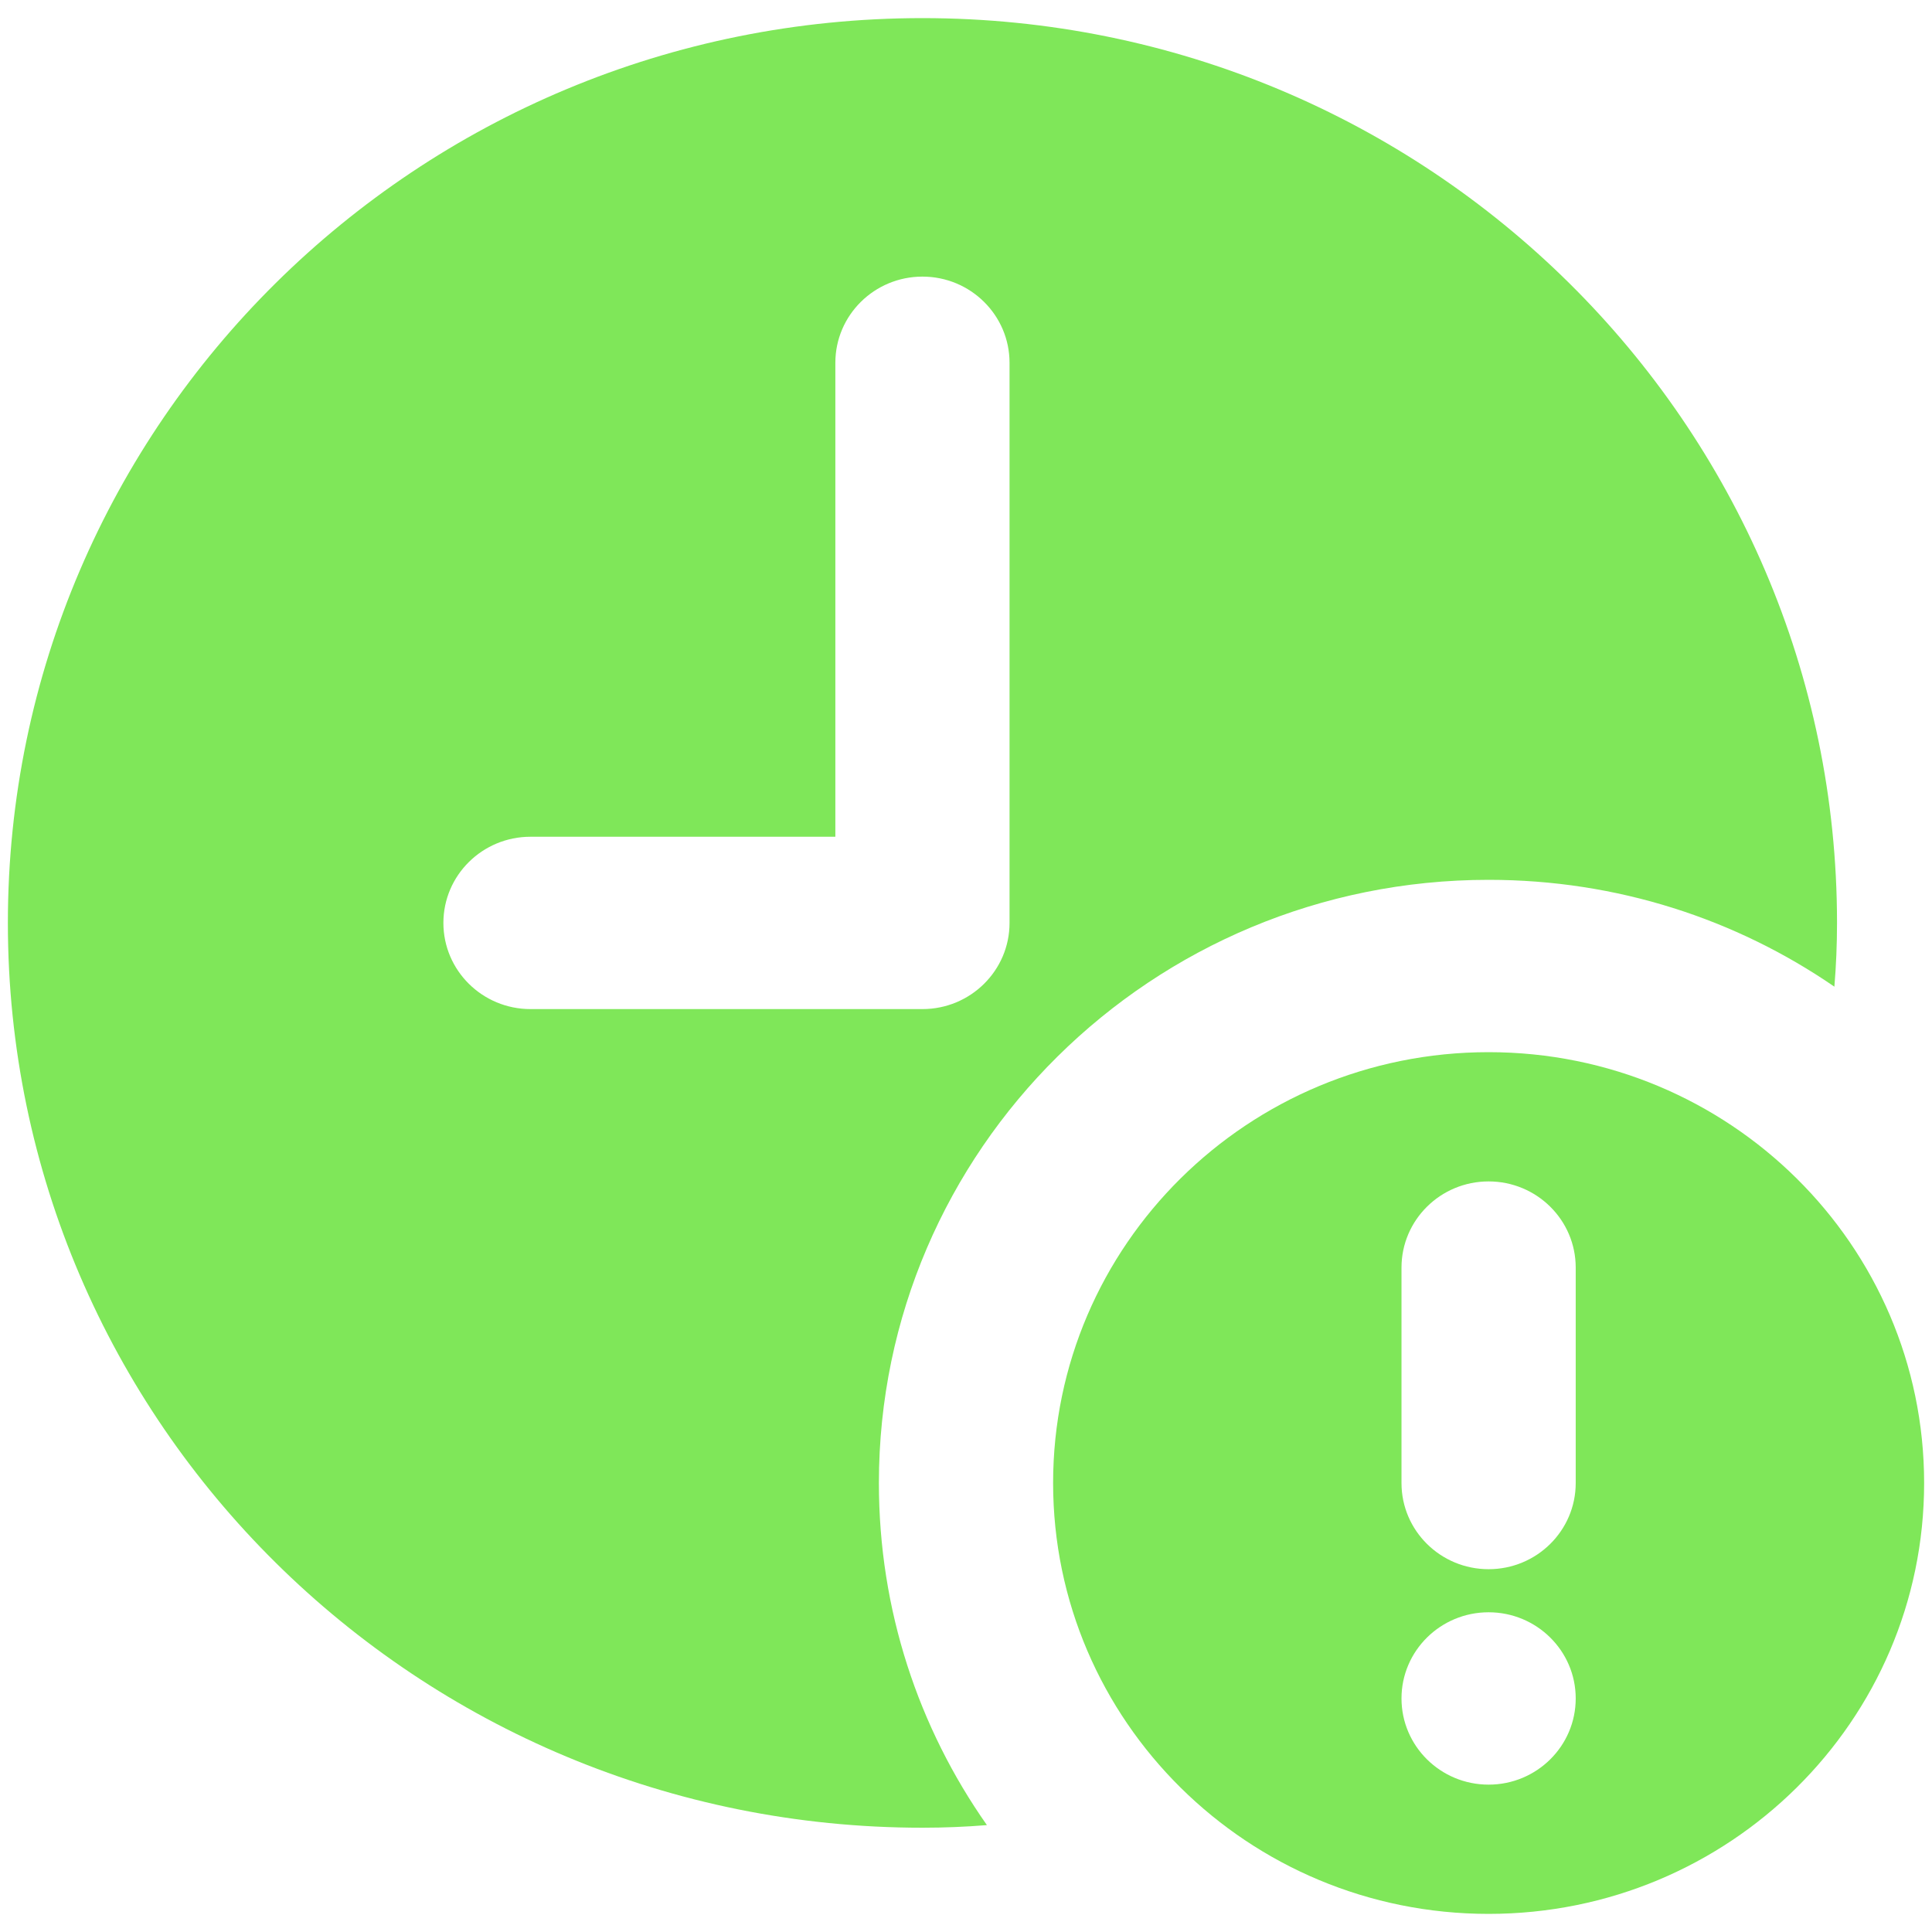
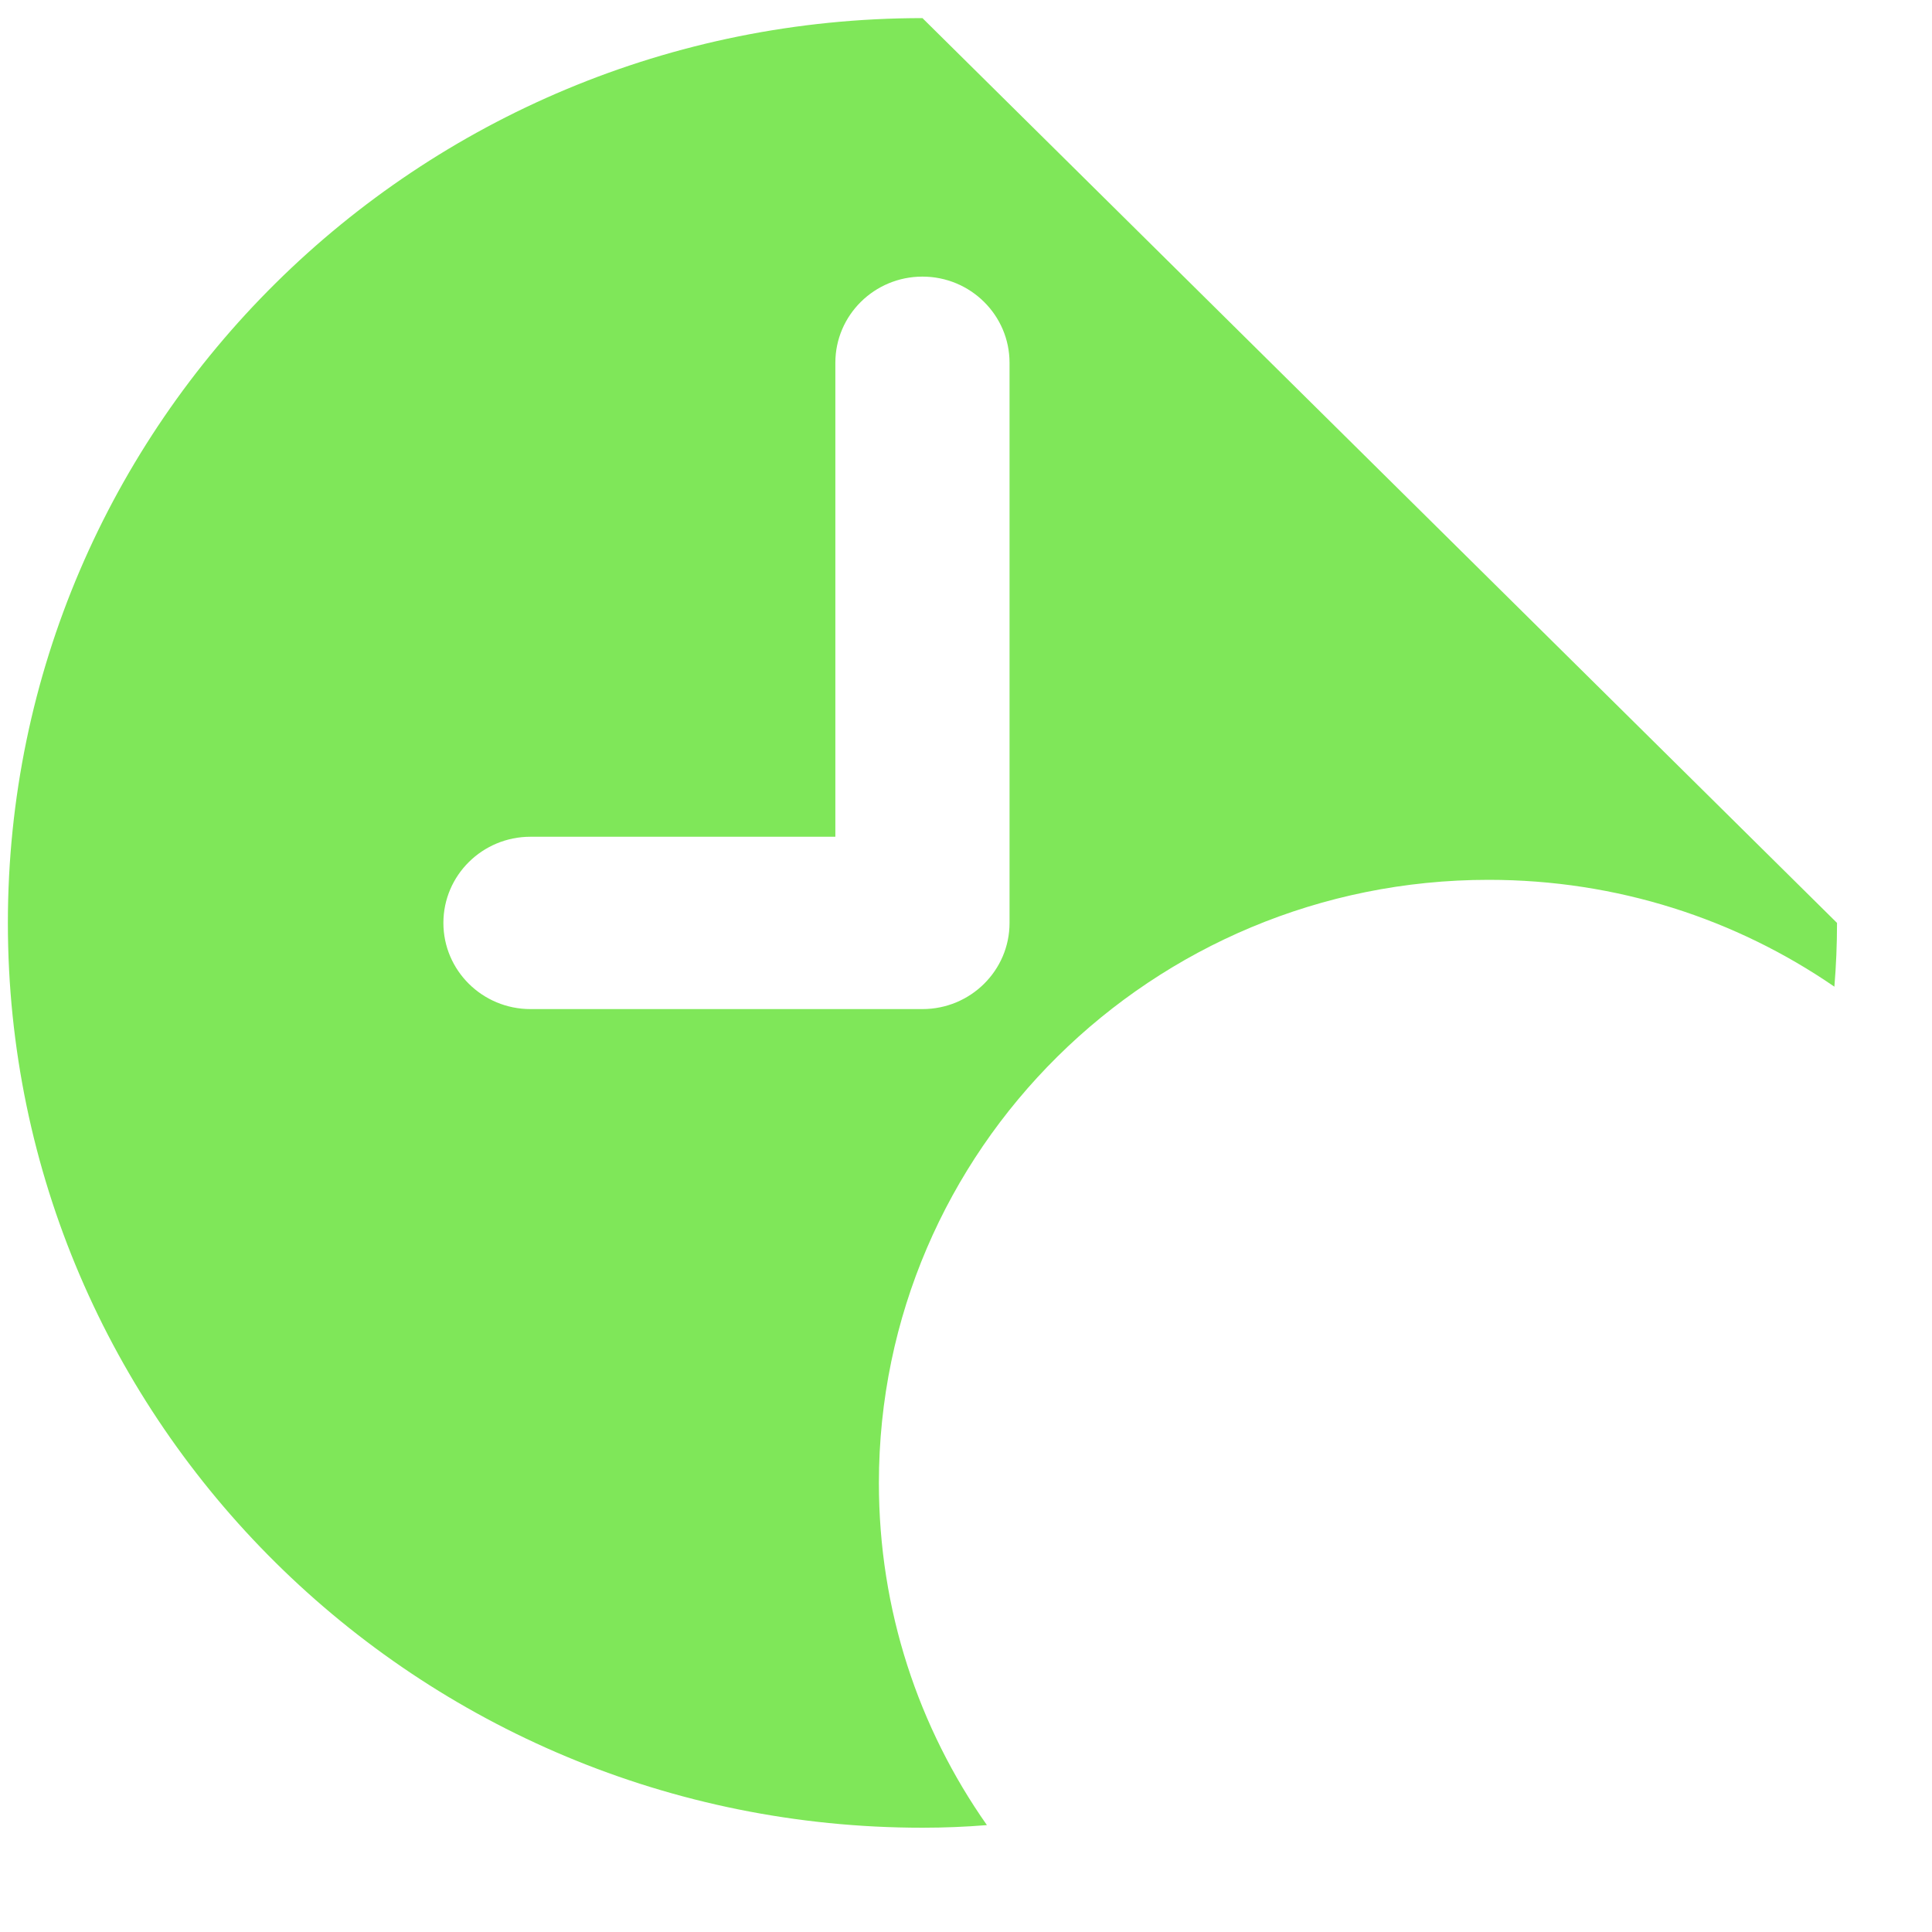
<svg xmlns="http://www.w3.org/2000/svg" width="80" height="80" viewBox="0 0 80 80" fill="none">
-   <path d="M38.197 0.75C17.278 0.75 0.326 17.52 0.326 38.216C0.326 58.911 17.278 75.682 38.197 75.682C39.098 75.682 39.982 75.645 40.866 75.574C38.034 71.541 36.393 66.672 36.393 61.409C36.393 47.618 47.7 36.432 61.64 36.432C66.96 36.432 71.883 38.055 75.958 40.856C76.03 39.982 76.067 39.108 76.067 38.216C76.067 17.52 59.115 0.75 38.197 0.75ZM41.803 38.216C41.803 40.186 40.188 41.784 38.197 41.784H21.966C19.975 41.784 18.36 40.186 18.36 38.216C18.36 36.245 19.975 34.648 21.966 34.648H34.59V15.023C34.59 13.052 36.205 11.454 38.197 11.454C40.188 11.454 41.803 13.052 41.803 15.023V38.216Z" fill="#7FE759" />
-   <path d="M61.64 43.568C51.68 43.568 43.607 51.556 43.607 61.409C43.607 71.262 51.68 79.25 61.64 79.25C71.6 79.25 79.674 71.262 79.674 61.409C79.674 51.556 71.6 43.568 61.64 43.568ZM61.64 73.898C59.648 73.898 58.033 72.3 58.033 70.329C58.033 68.359 59.648 66.761 61.64 66.761C63.632 66.761 65.247 68.359 65.247 70.329C65.247 72.3 63.632 73.898 61.64 73.898ZM65.247 61.409C65.247 63.38 63.632 64.977 61.64 64.977C59.648 64.977 58.033 63.38 58.033 61.409V52.489C58.033 50.518 59.648 48.92 61.64 48.92C63.632 48.92 65.247 50.518 65.247 52.489V61.409Z" fill="#7FE759" />
+   <path d="M38.197 0.75C17.278 0.75 0.326 17.52 0.326 38.216C0.326 58.911 17.278 75.682 38.197 75.682C39.098 75.682 39.982 75.645 40.866 75.574C38.034 71.541 36.393 66.672 36.393 61.409C36.393 47.618 47.7 36.432 61.64 36.432C66.96 36.432 71.883 38.055 75.958 40.856C76.03 39.982 76.067 39.108 76.067 38.216ZM41.803 38.216C41.803 40.186 40.188 41.784 38.197 41.784H21.966C19.975 41.784 18.36 40.186 18.36 38.216C18.36 36.245 19.975 34.648 21.966 34.648H34.59V15.023C34.59 13.052 36.205 11.454 38.197 11.454C40.188 11.454 41.803 13.052 41.803 15.023V38.216Z" fill="#7FE759" />
</svg>